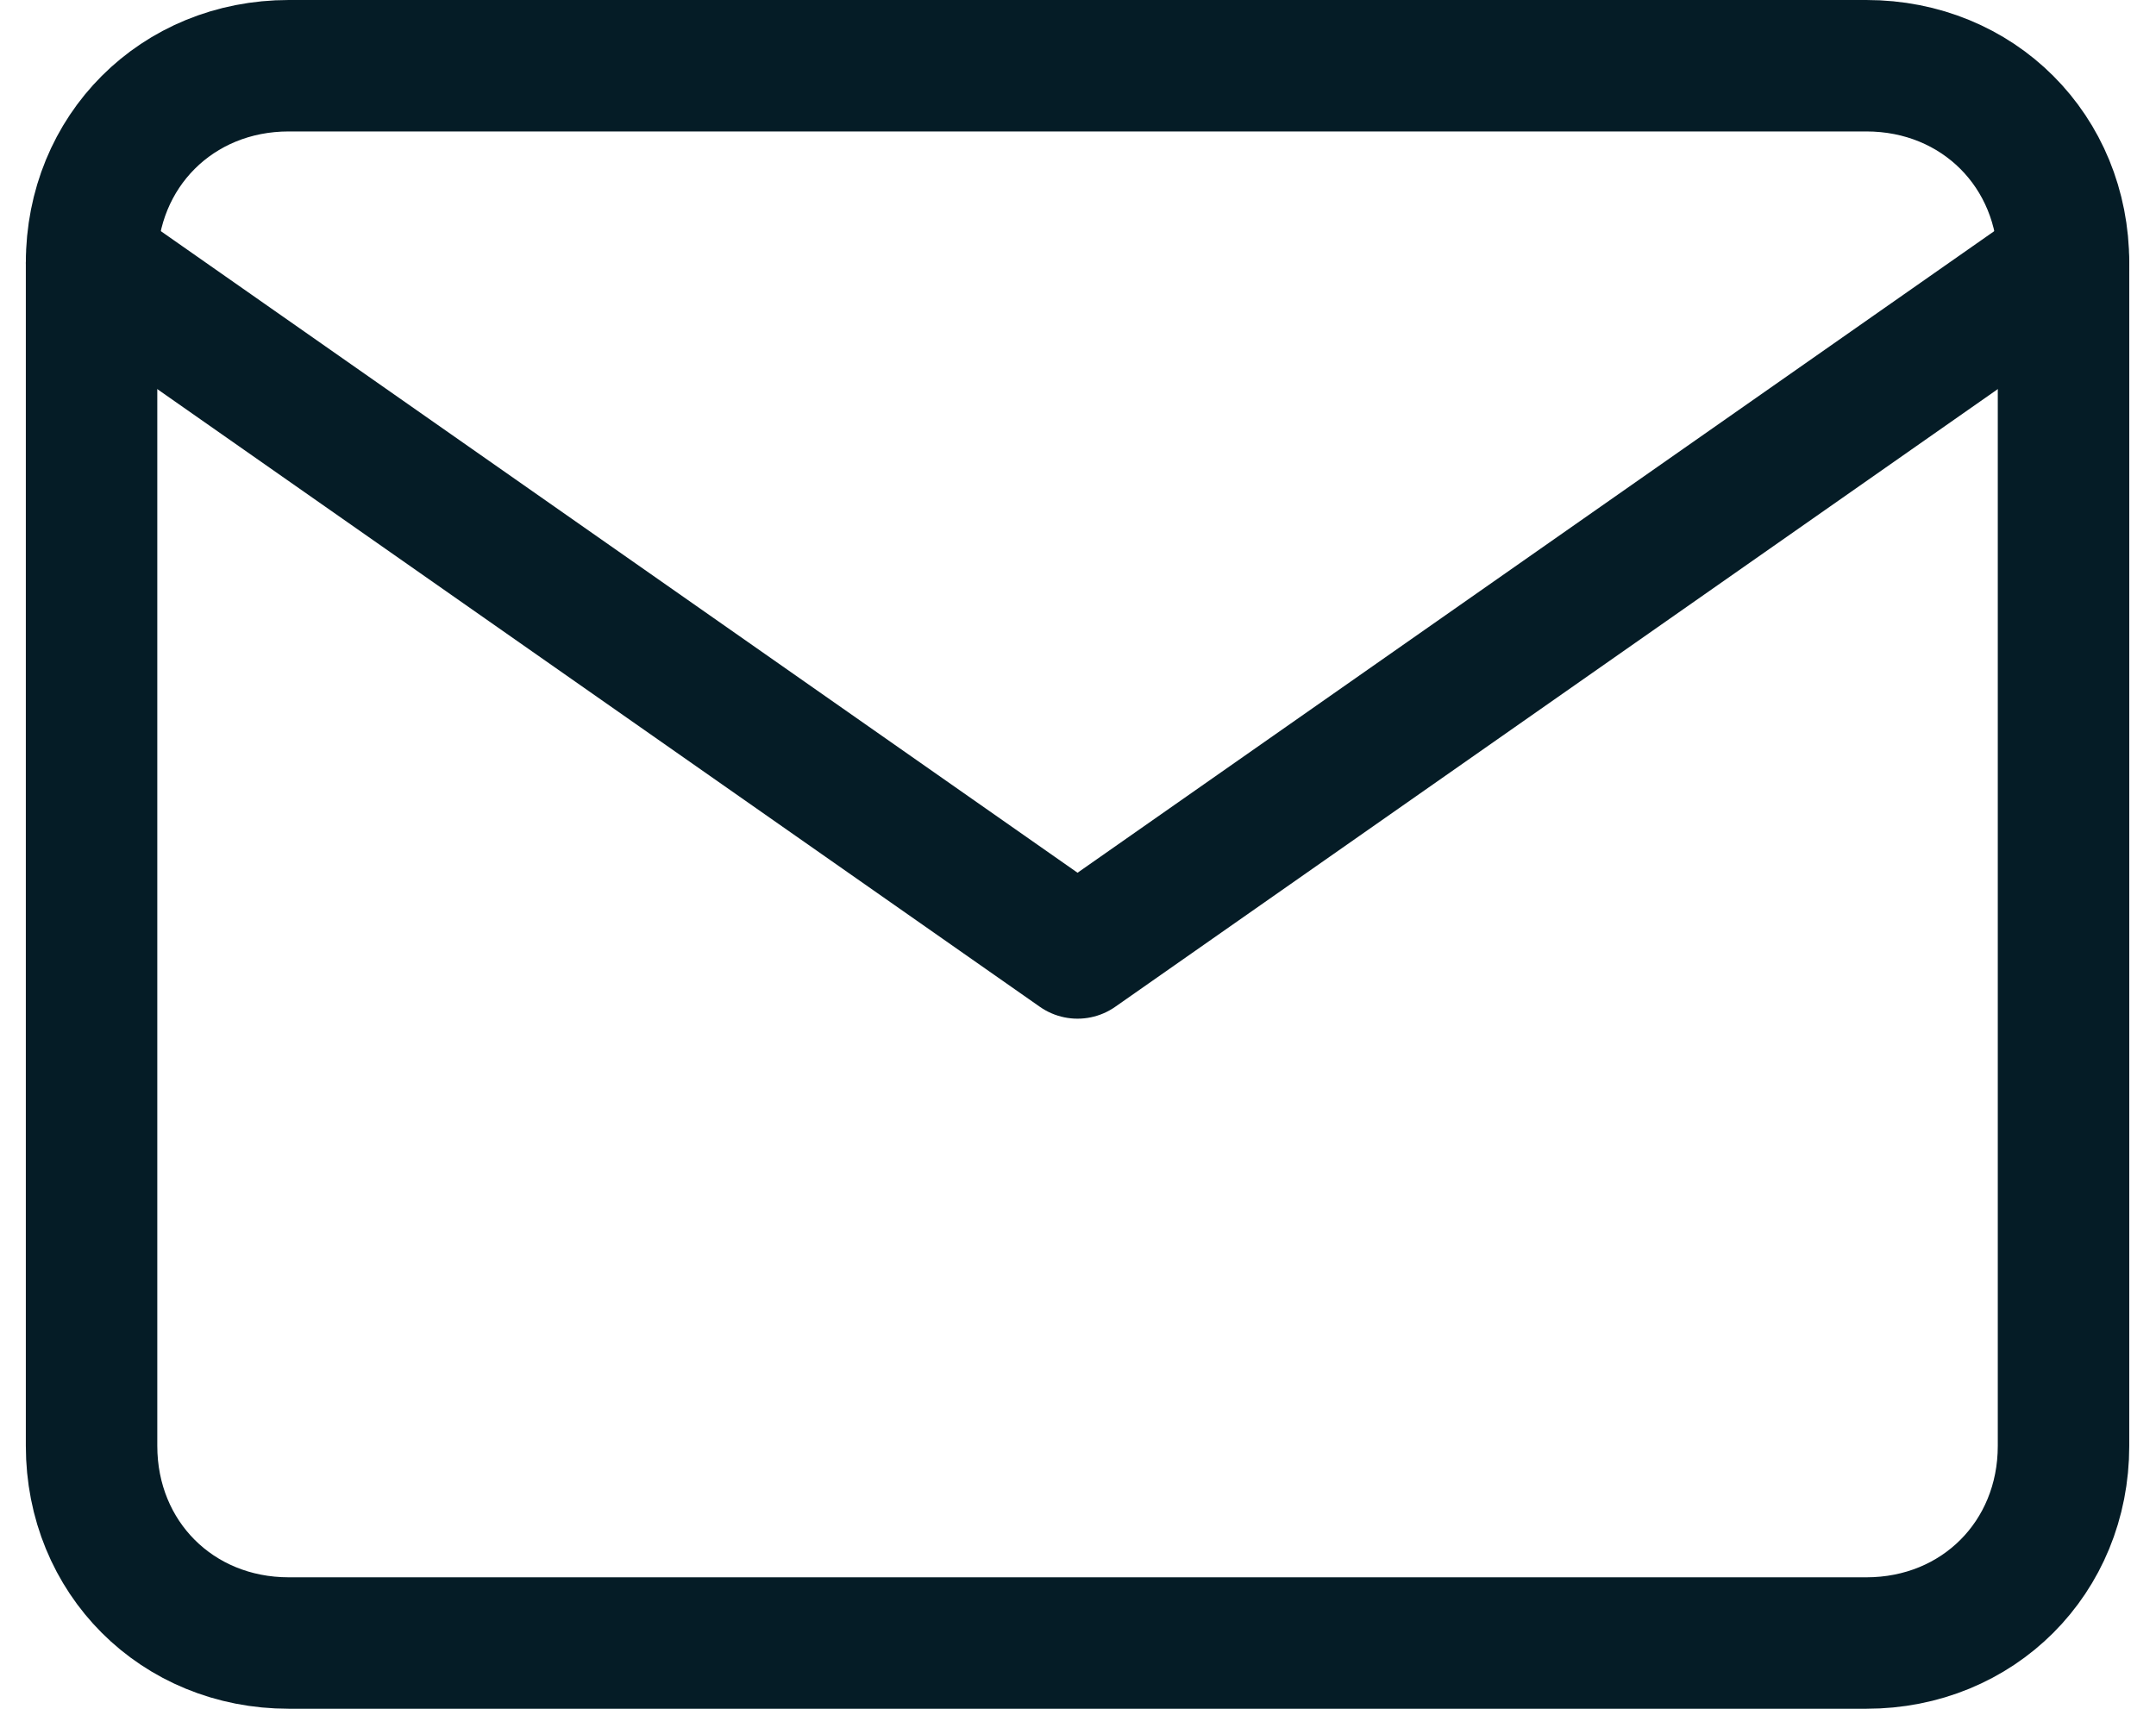
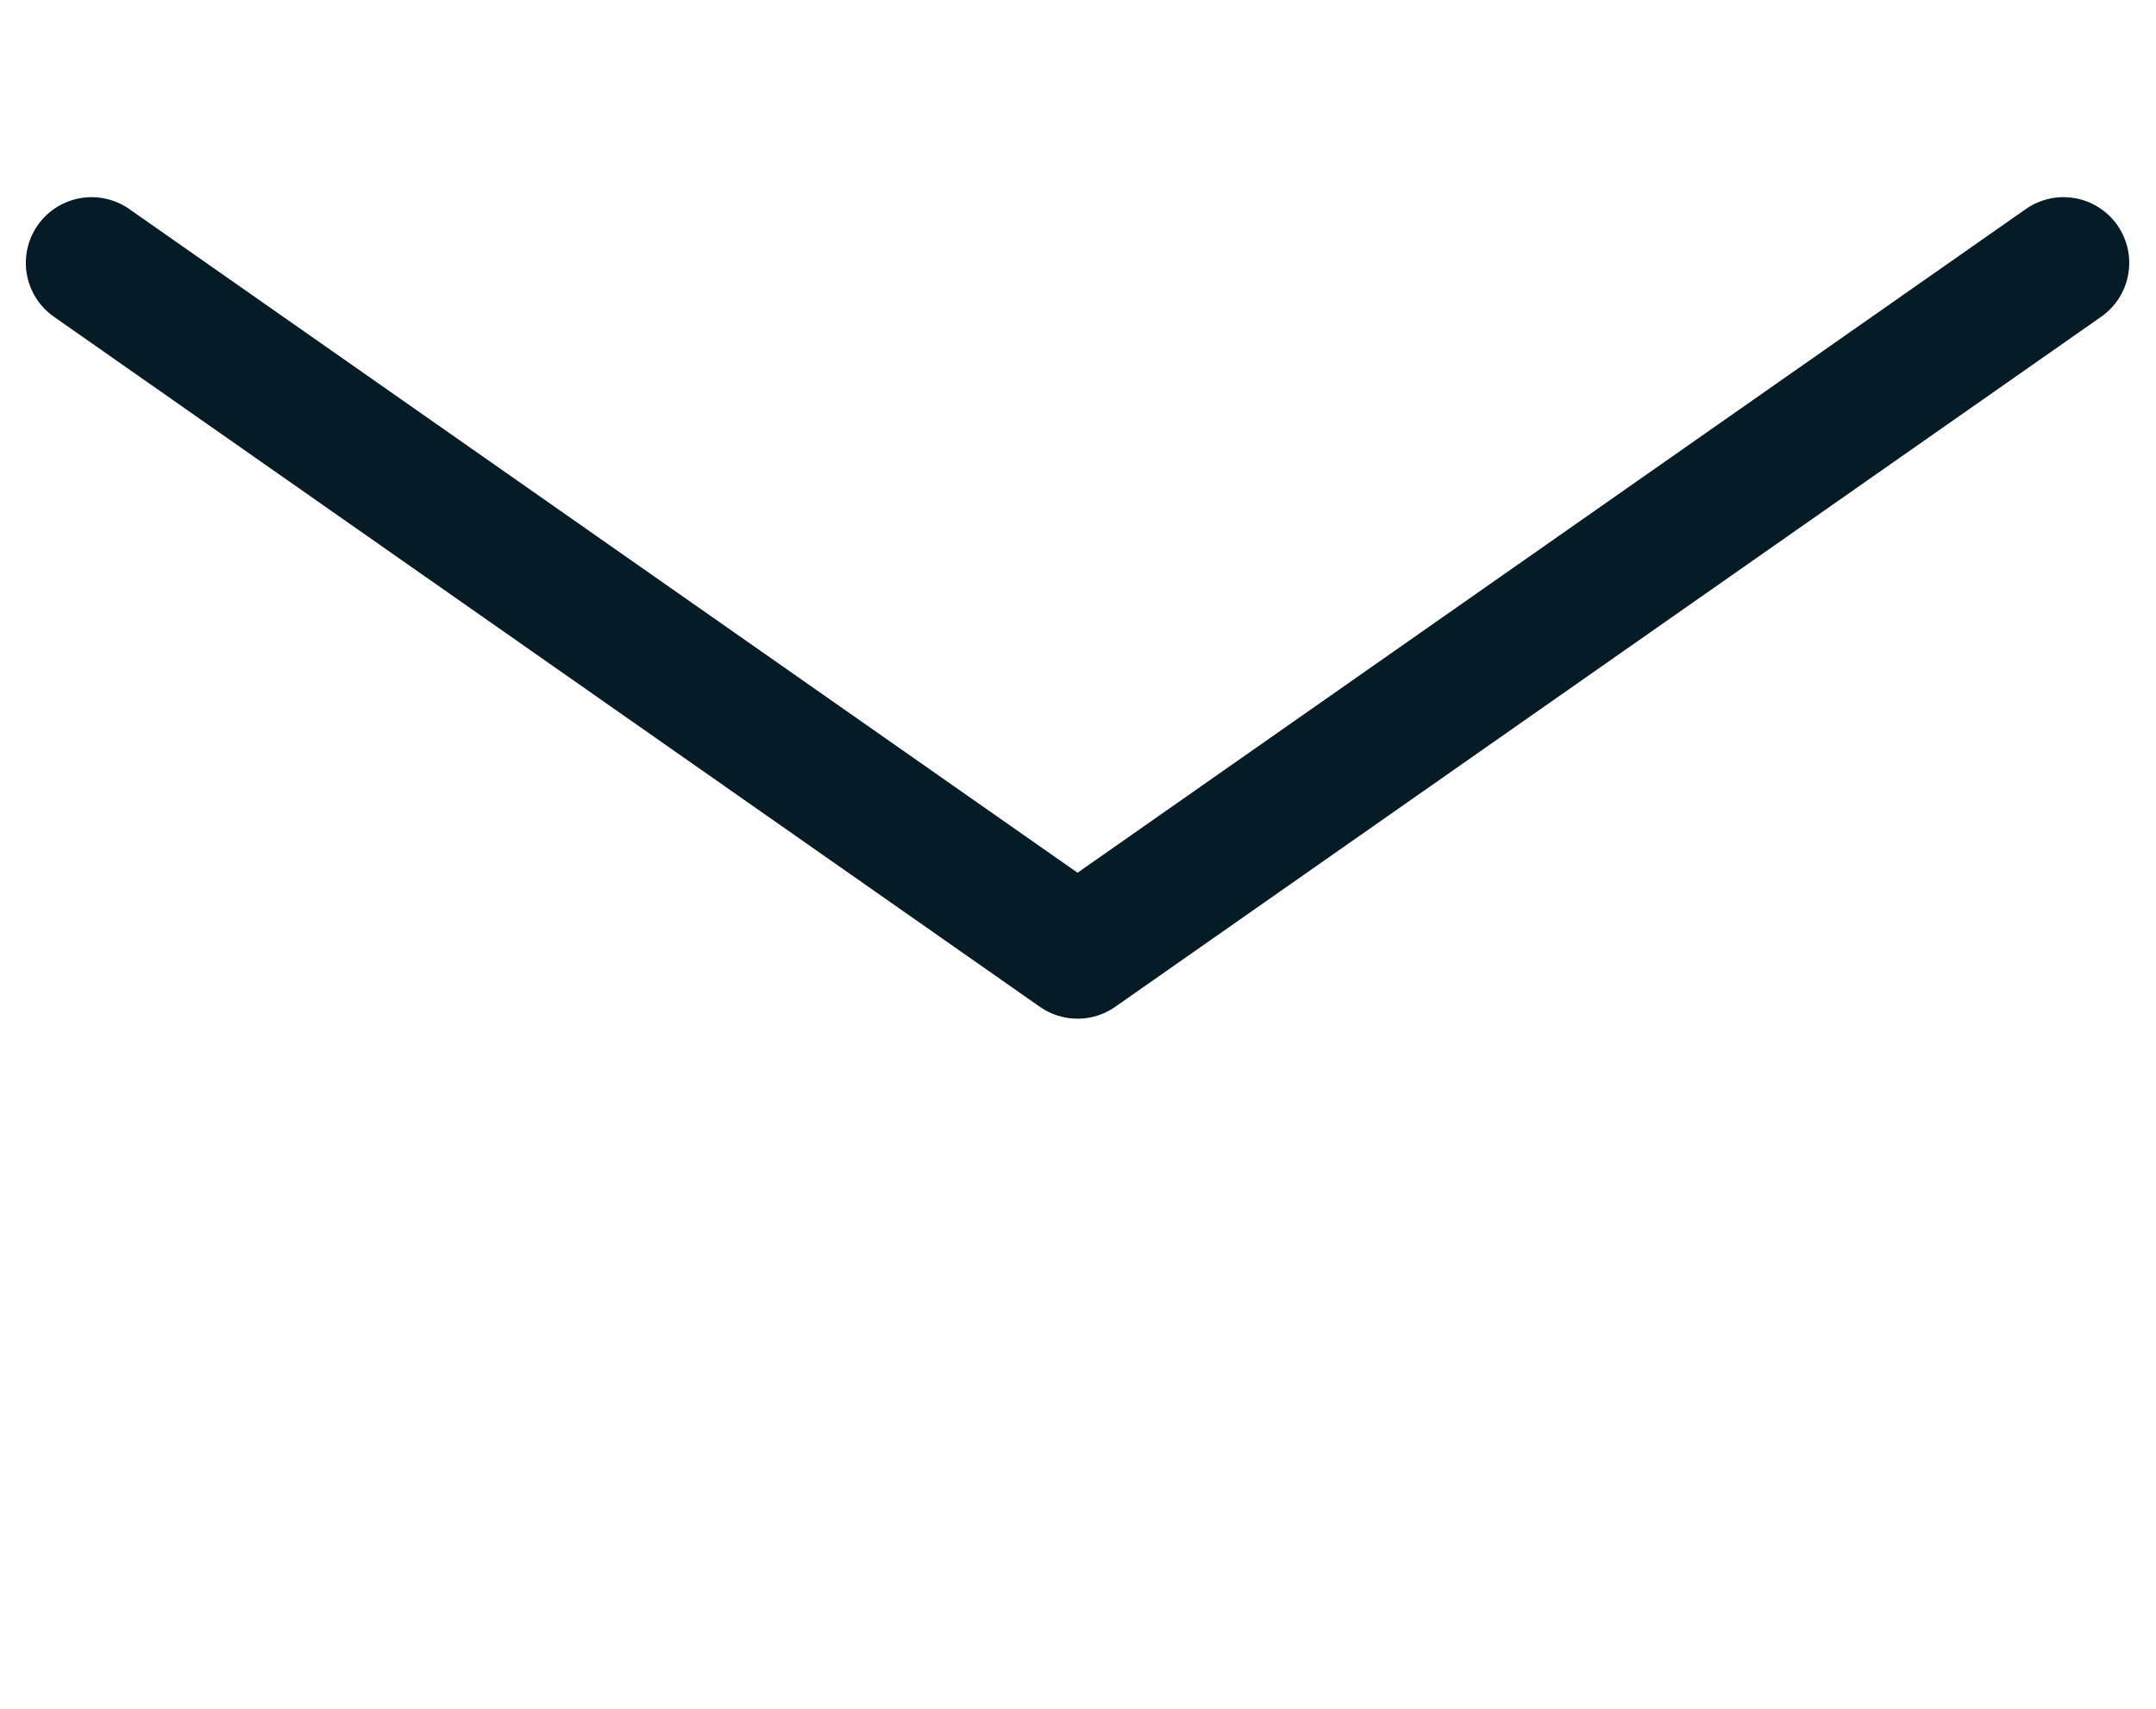
<svg xmlns="http://www.w3.org/2000/svg" version="1.1" id="レイヤー_1" x="0px" y="0px" viewBox="0 0 32.8 26" style="enable-background:new 0 0 32.8 26;" xml:space="preserve">
  <style type="text/css">
	.st0{fill:none;stroke:#051C26;stroke-width:2;stroke-linecap:round;stroke-linejoin:round;}
</style>
  <g id="Icon_feather-mail" transform="translate(-1.607 -5)">
-     <path id="パス_7389" class="st0" d="M6,6h24c1.7,0,3,1.3,3,3v18c0,1.7-1.3,3-3,3H6c-1.7,0-3-1.3-3-3V9C3,7.3,4.3,6,6,6z" />
    <path id="パス_7390" class="st0" d="M33,9L18,19.5L3,9" />
  </g>
</svg>